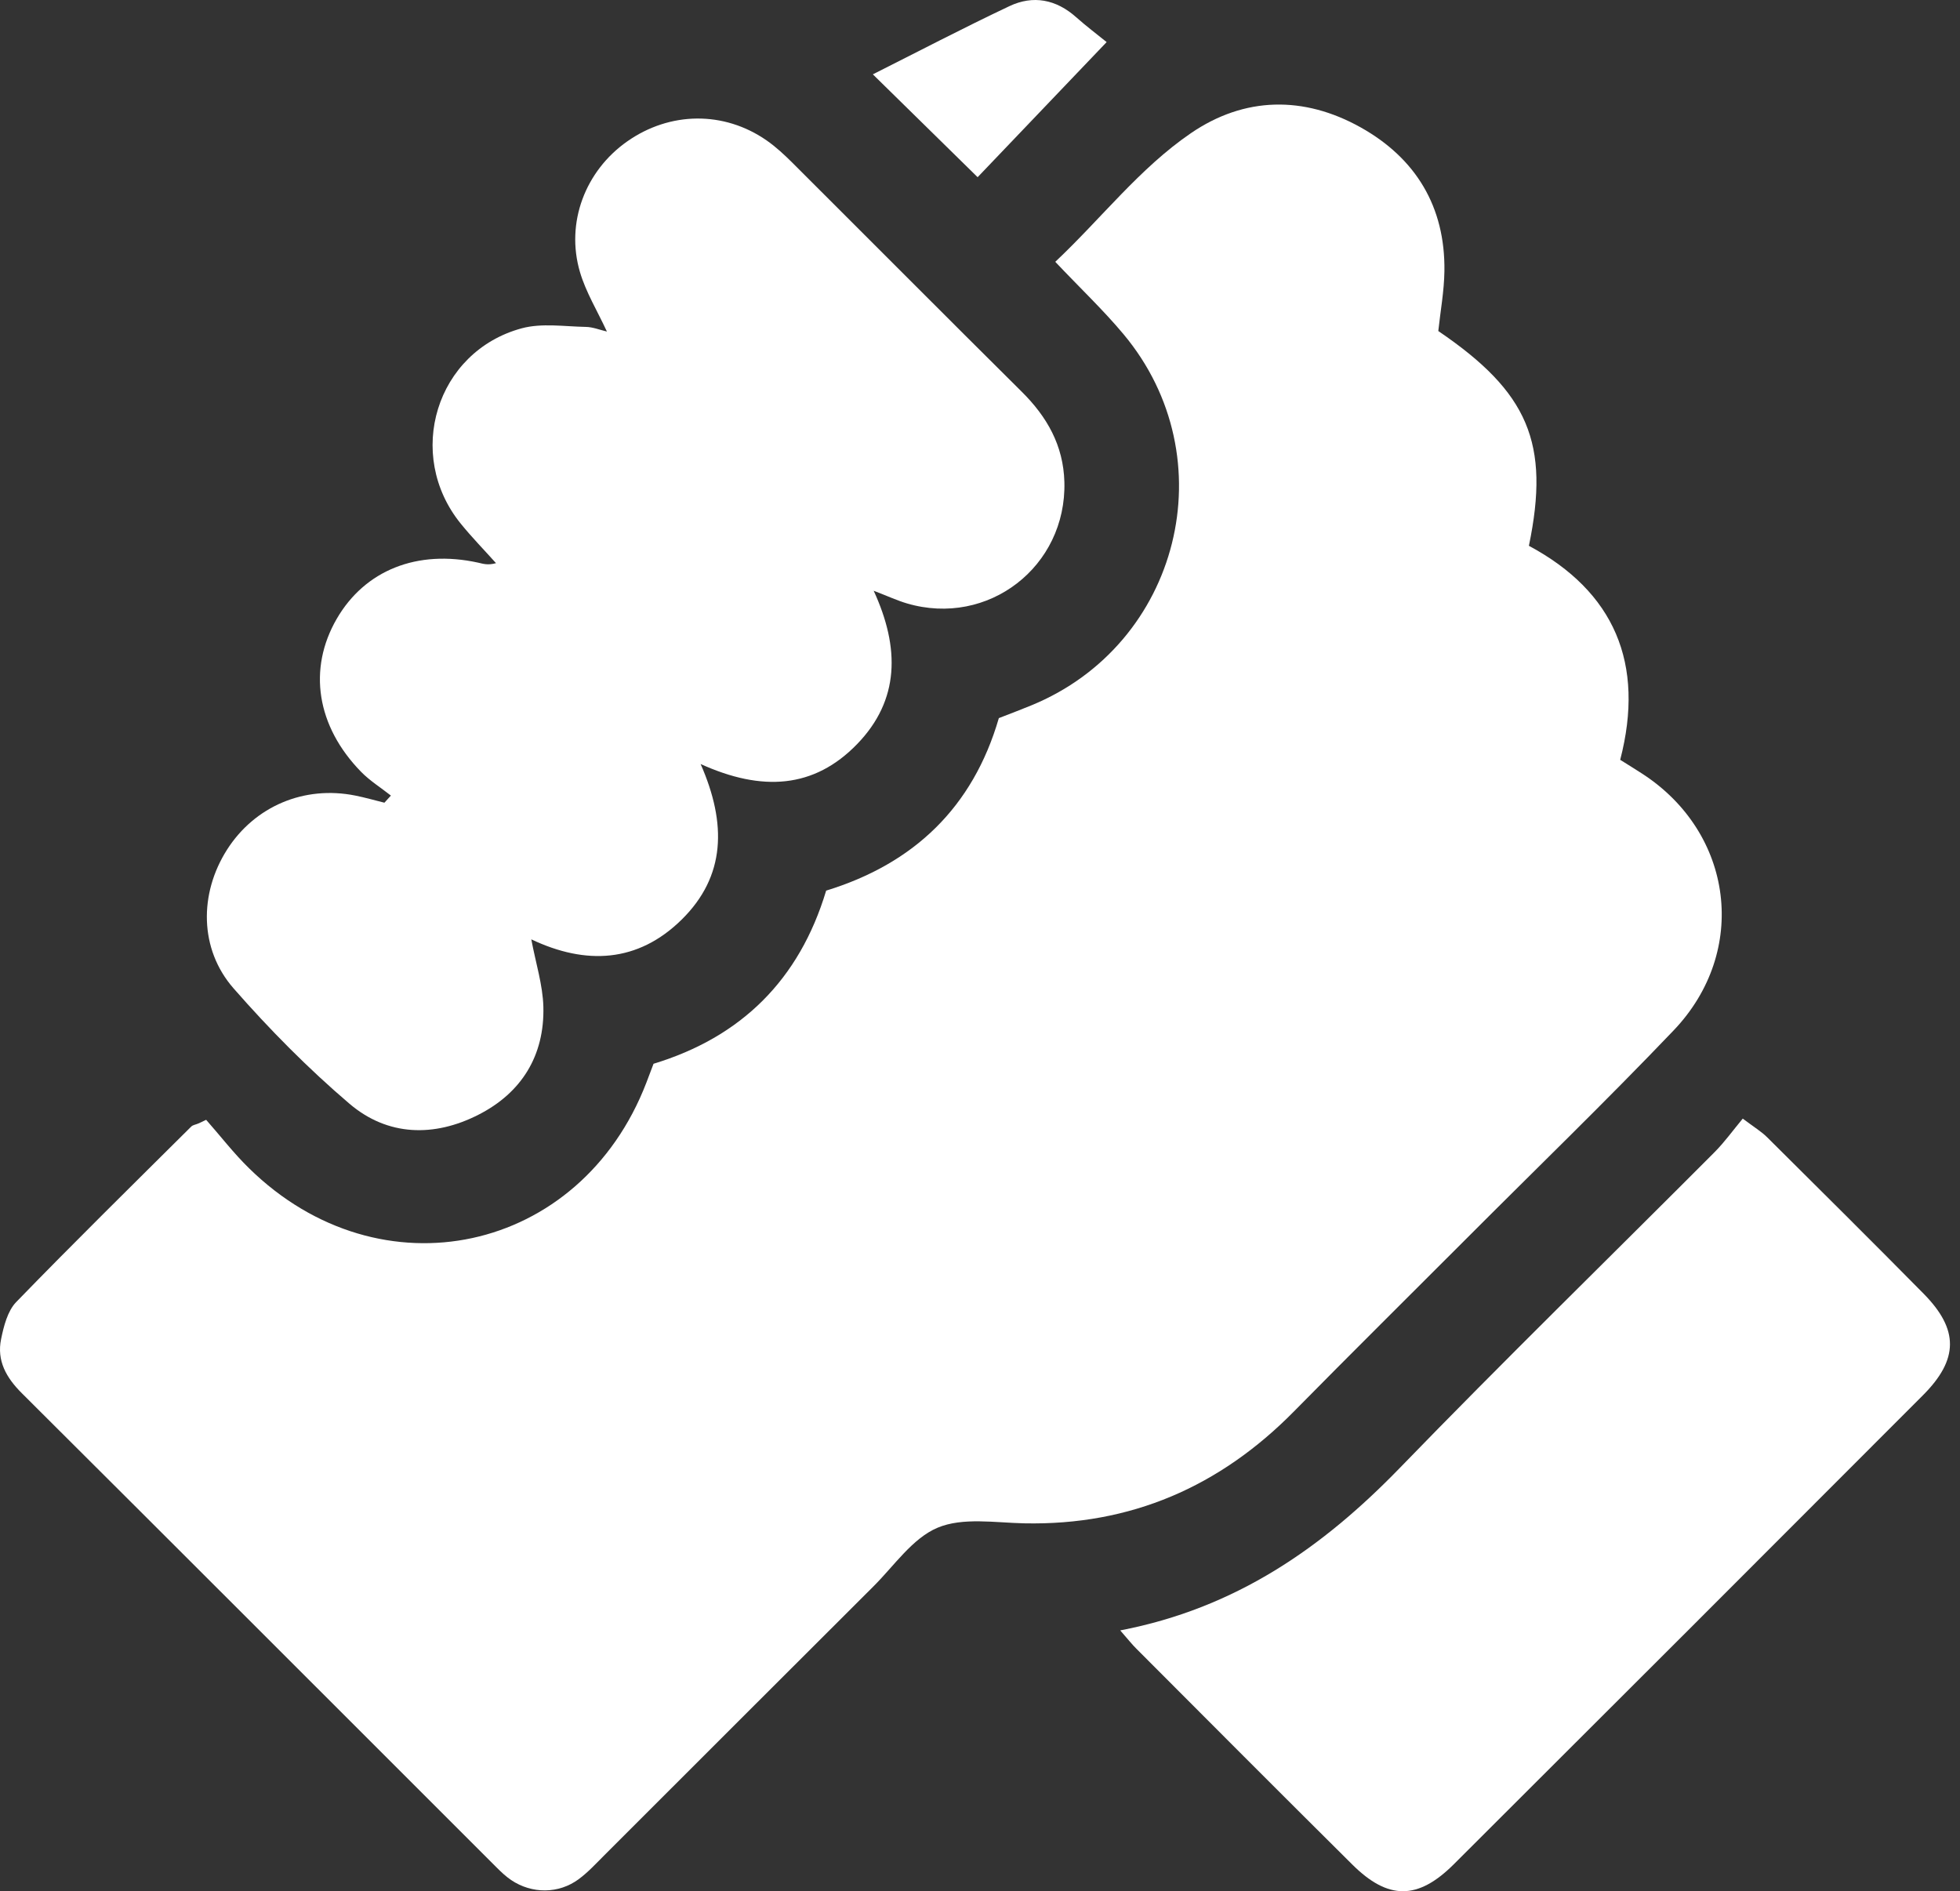
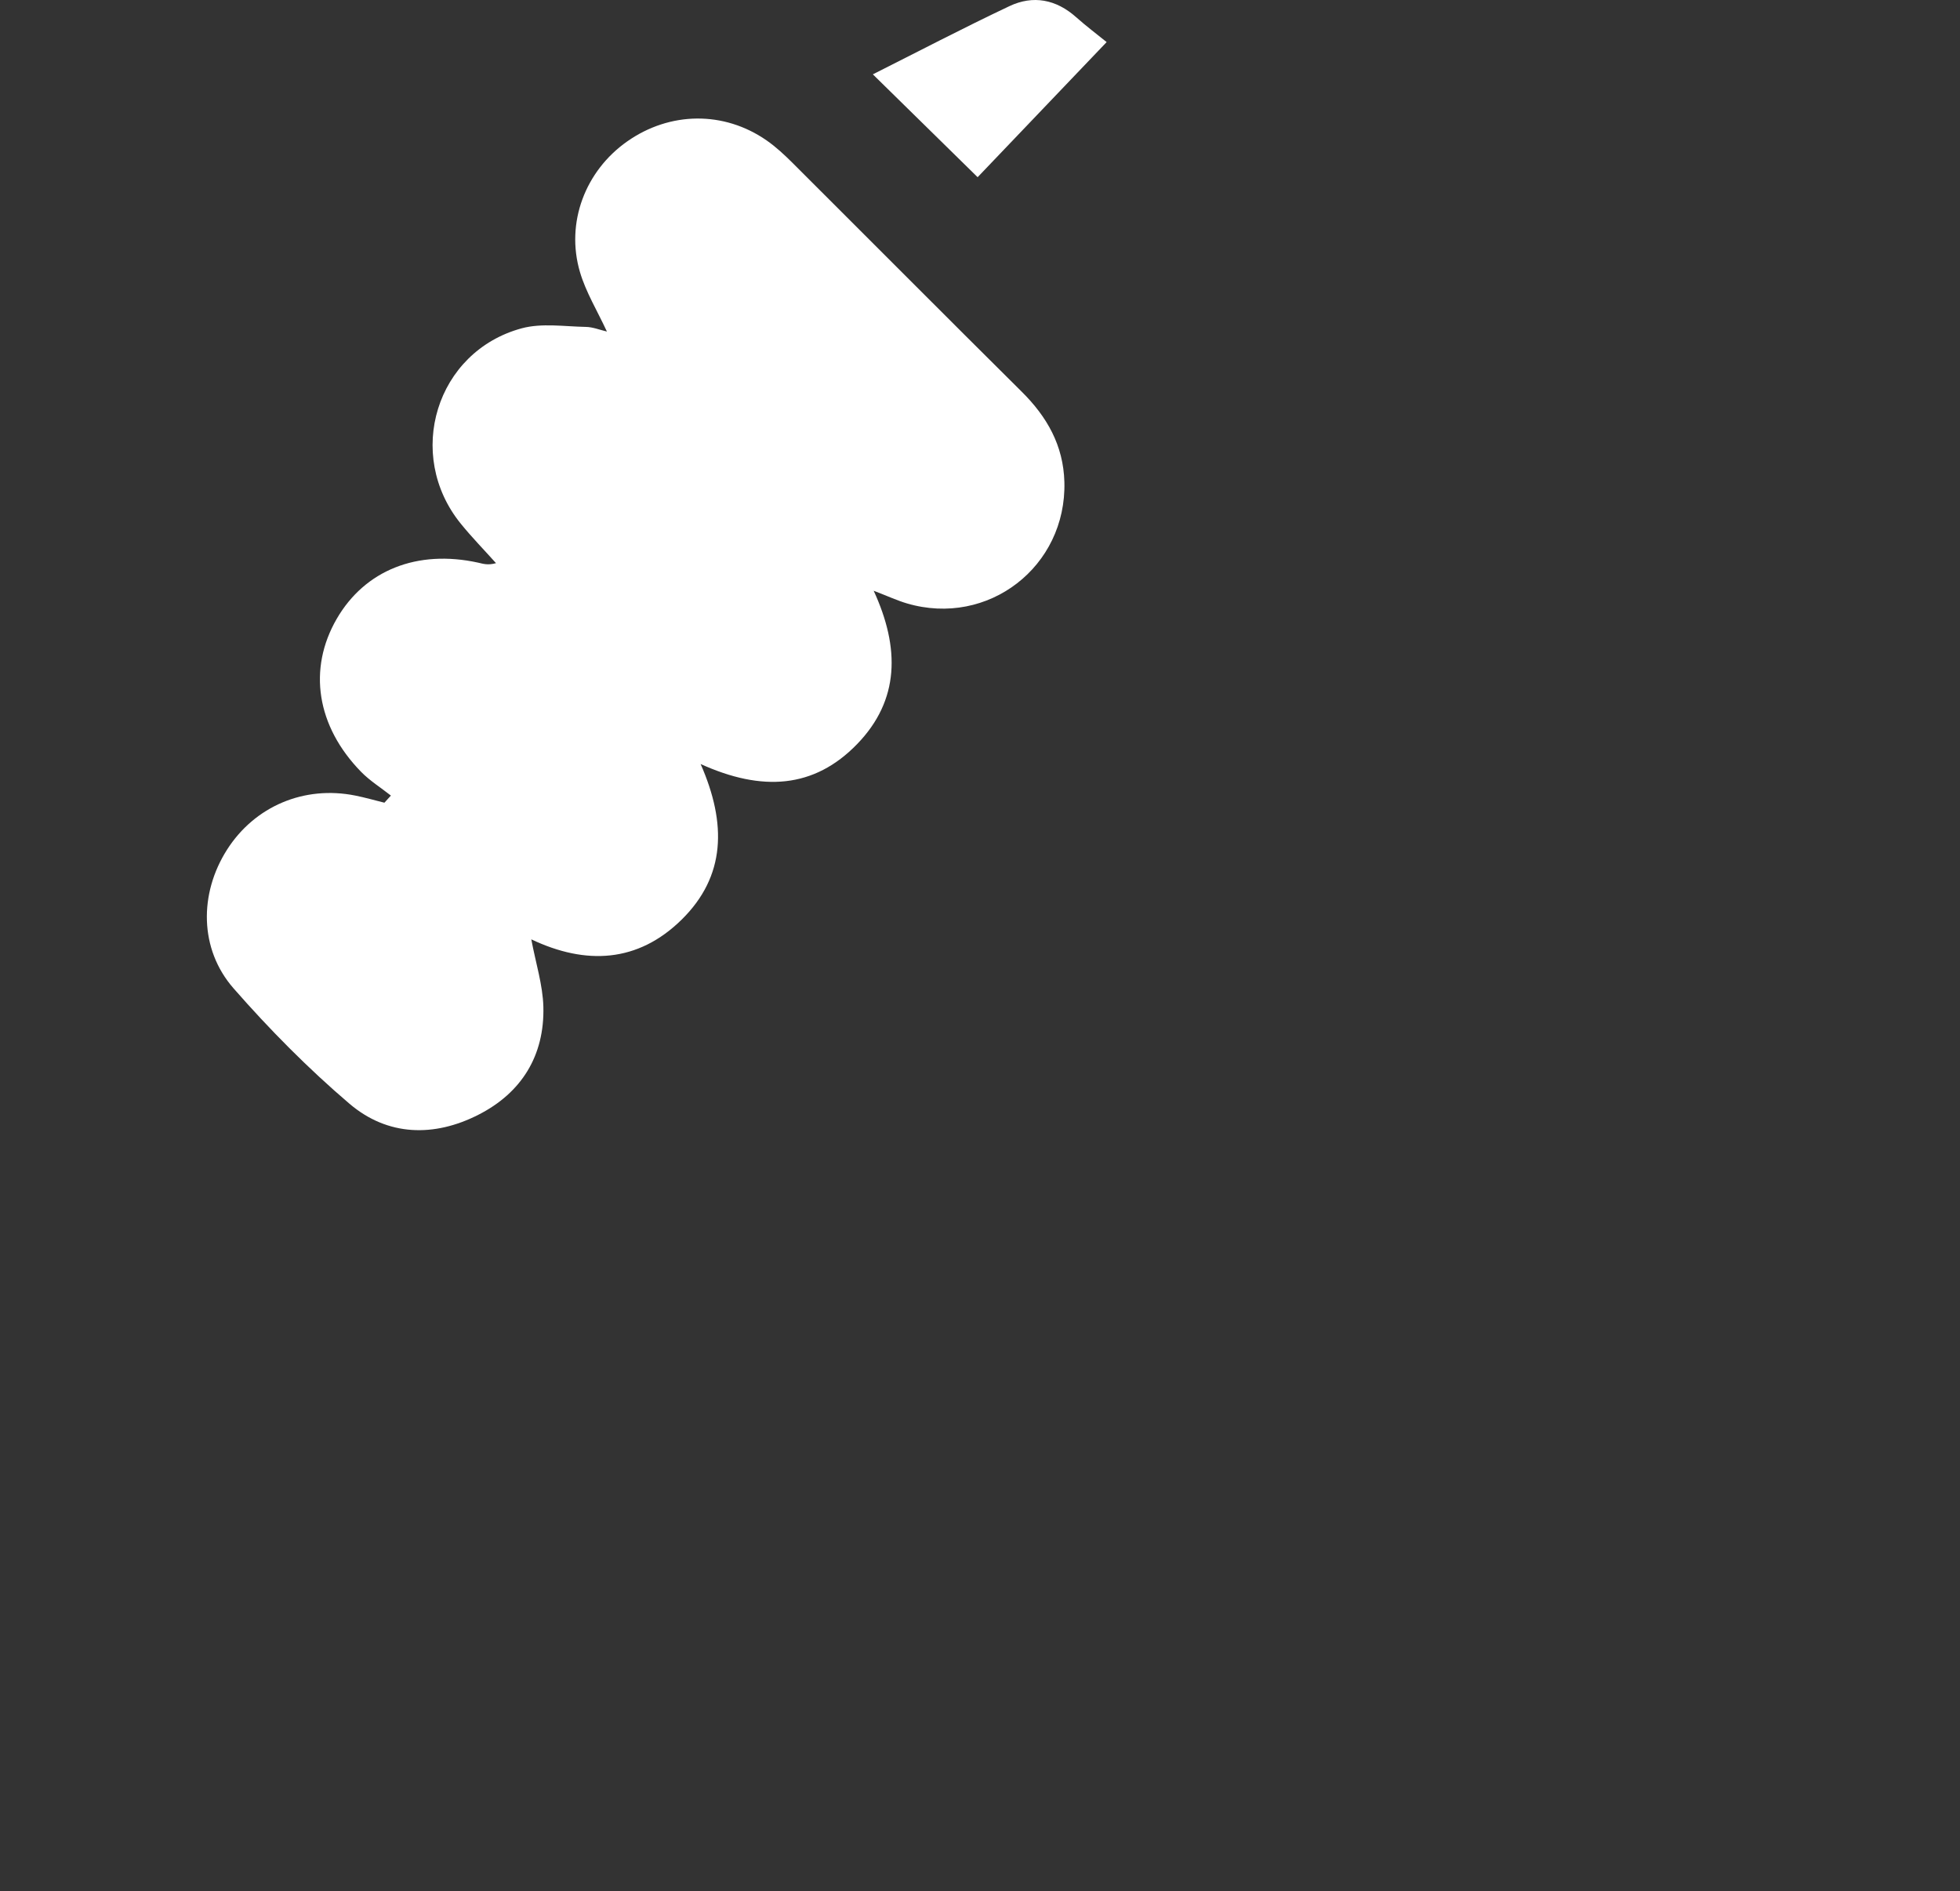
<svg xmlns="http://www.w3.org/2000/svg" width="57" height="55" viewBox="0 0 57 55" fill="none">
  <rect x="0" y="0" width="57" height="55" fill="#333333" stroke="none" />
-   <path d="M5.995 32.566C6.411 33.037 6.796 33.539 7.244 33.976C11.064 37.725 16.881 36.467 18.797 31.487C18.862 31.316 18.927 31.145 19.006 30.936C21.548 30.164 23.244 28.503 24.026 25.901C26.573 25.12 28.293 23.483 29.048 20.884C29.376 20.757 29.682 20.641 29.984 20.517C34.317 18.747 35.68 13.317 32.675 9.721C32.088 9.018 31.417 8.384 30.689 7.614C32.033 6.348 33.141 4.894 34.632 3.874C36.194 2.805 37.92 2.783 39.568 3.703C41.172 4.6 42.032 6.012 42.006 7.884C41.998 8.466 41.89 9.047 41.828 9.627C44.446 11.405 45.083 12.885 44.463 15.873C46.945 17.205 47.846 19.292 47.118 22.097C47.337 22.234 47.55 22.365 47.761 22.502C50.416 24.225 50.868 27.667 48.67 29.968C46.705 32.026 44.656 34.006 42.646 36.021C40.974 37.695 39.292 39.36 37.632 41.045C35.472 43.238 32.883 44.366 29.784 44.301C28.938 44.283 27.998 44.122 27.268 44.428C26.538 44.734 26.007 45.531 25.407 46.129C22.788 48.74 20.176 51.356 17.561 53.968C17.327 54.202 17.098 54.451 16.833 54.647C16.25 55.081 15.468 55.082 14.863 54.674C14.712 54.571 14.575 54.442 14.445 54.312C9.843 49.713 5.246 45.109 0.635 40.517C0.183 40.067 -0.098 39.573 0.032 38.943C0.109 38.566 0.22 38.126 0.471 37.866C2.144 36.141 3.858 34.456 5.562 32.762C5.609 32.715 5.692 32.706 5.758 32.677C5.839 32.642 5.918 32.604 5.995 32.566Z" fill="white" />
  <path d="M11.368 23.137C11.078 22.908 10.756 22.707 10.5 22.445C9.204 21.118 8.949 19.453 9.793 17.996C10.613 16.581 12.136 15.974 13.905 16.363C14.044 16.393 14.178 16.446 14.425 16.378C14.085 15.998 13.728 15.633 13.406 15.237C11.765 13.224 12.679 10.221 15.175 9.547C15.757 9.391 16.412 9.495 17.033 9.507C17.239 9.509 17.442 9.594 17.65 9.642C17.367 9.031 17.037 8.494 16.866 7.911C16.444 6.477 17.02 4.969 18.241 4.112C19.481 3.241 21.052 3.221 22.292 4.082C22.563 4.27 22.81 4.5 23.044 4.733C25.268 6.95 27.482 9.178 29.711 11.389C30.45 12.121 30.925 12.954 30.954 14.017C31.02 16.477 28.737 18.244 26.374 17.548C26.096 17.466 25.83 17.342 25.408 17.18C26.172 18.839 26.168 20.359 24.925 21.641C23.673 22.932 22.161 23.029 20.375 22.219C21.141 23.962 21.1 25.484 19.828 26.74C18.55 28 17.037 28.07 15.451 27.318C15.581 28.012 15.785 28.643 15.802 29.279C15.838 30.698 15.168 31.781 13.913 32.419C12.626 33.075 11.277 33.046 10.165 32.1C8.961 31.074 7.836 29.935 6.793 28.744C5.792 27.601 5.79 25.986 6.602 24.711C7.407 23.448 8.845 22.837 10.334 23.137C10.617 23.193 10.897 23.275 11.179 23.344C11.241 23.273 11.305 23.206 11.368 23.137Z" fill="white" />
-   <path d="M32.578 47.415C35.95 46.767 38.468 45.001 40.709 42.69C43.718 39.585 46.814 36.565 49.866 33.503C50.151 33.216 50.39 32.883 50.682 32.531C51.007 32.777 51.222 32.905 51.394 33.076C52.914 34.587 54.436 36.096 55.941 37.622C56.968 38.663 56.966 39.531 55.922 40.577C51.38 45.129 46.832 49.675 42.279 54.216C41.231 55.261 40.369 55.259 39.327 54.224C37.229 52.142 35.142 50.047 33.054 47.954C32.925 47.827 32.814 47.685 32.578 47.415Z" fill="white" />
  <path d="M32.183 1.224C30.801 2.671 29.585 3.944 28.431 5.153C27.41 4.152 26.423 3.183 25.384 2.162C26.687 1.507 28.008 0.816 29.355 0.179C30.044 -0.147 30.713 -0.02 31.298 0.502C31.6 0.77 31.924 1.013 32.183 1.224Z" fill="white" />
</svg>